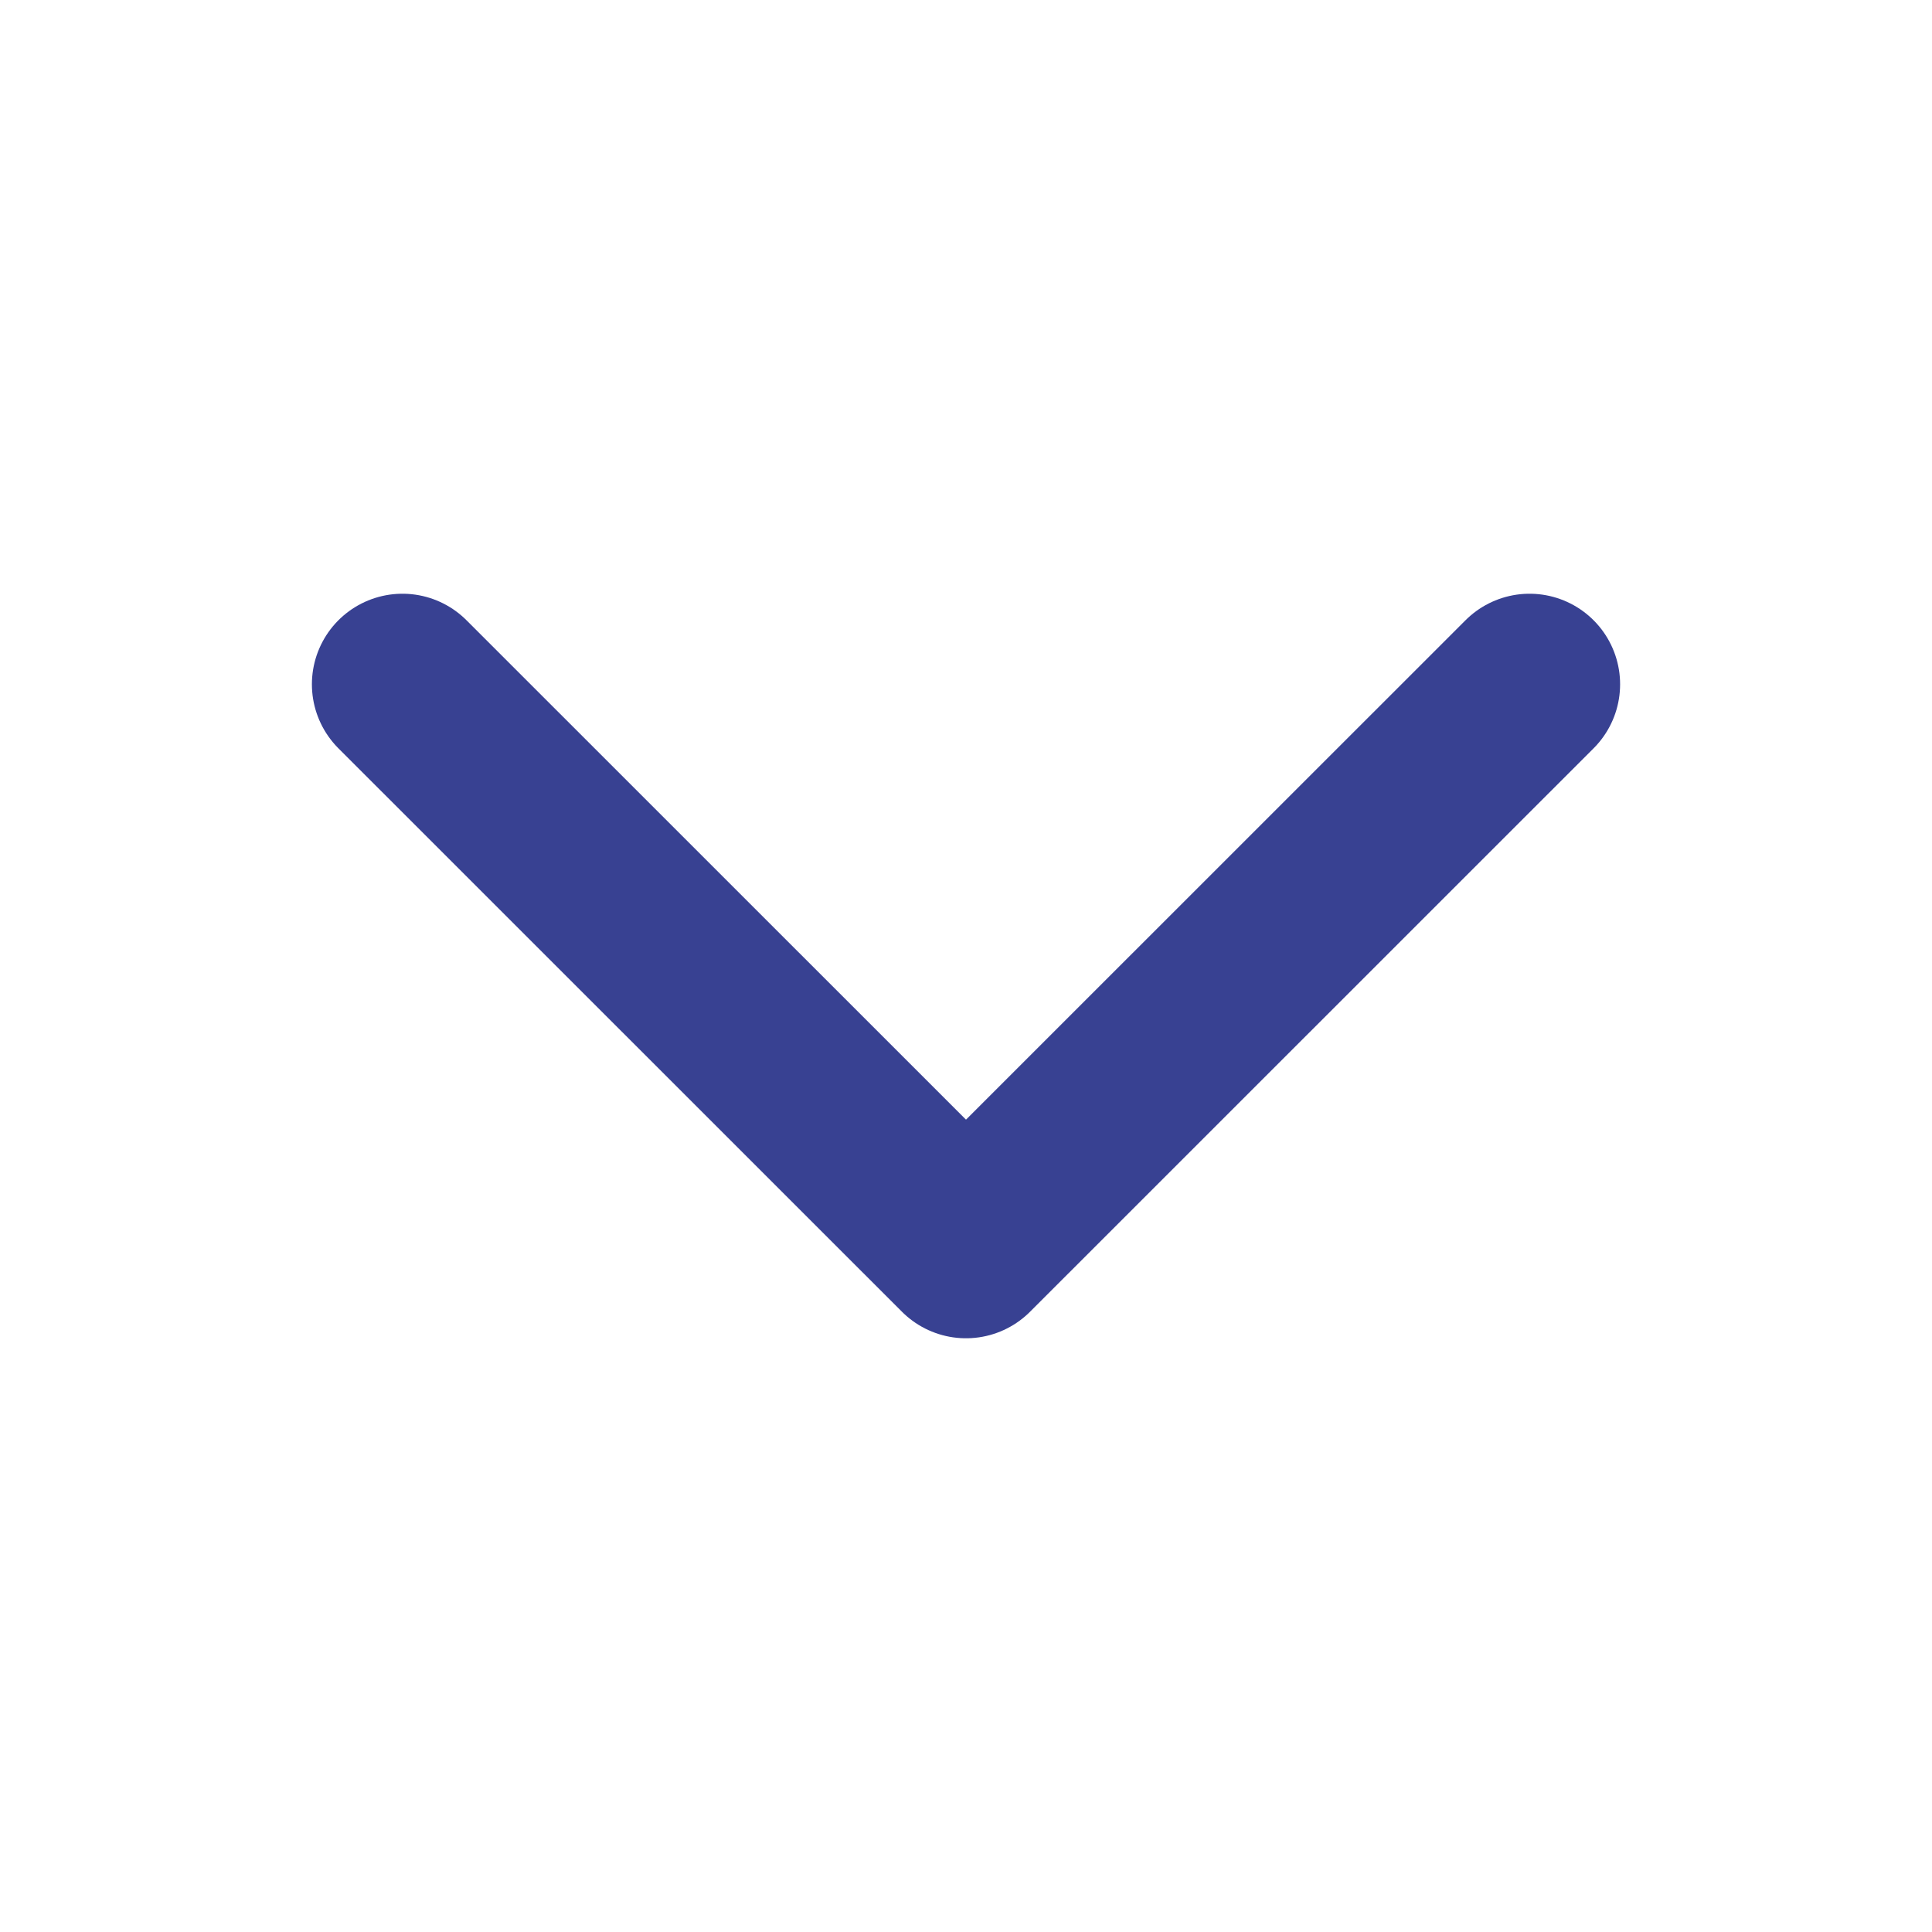
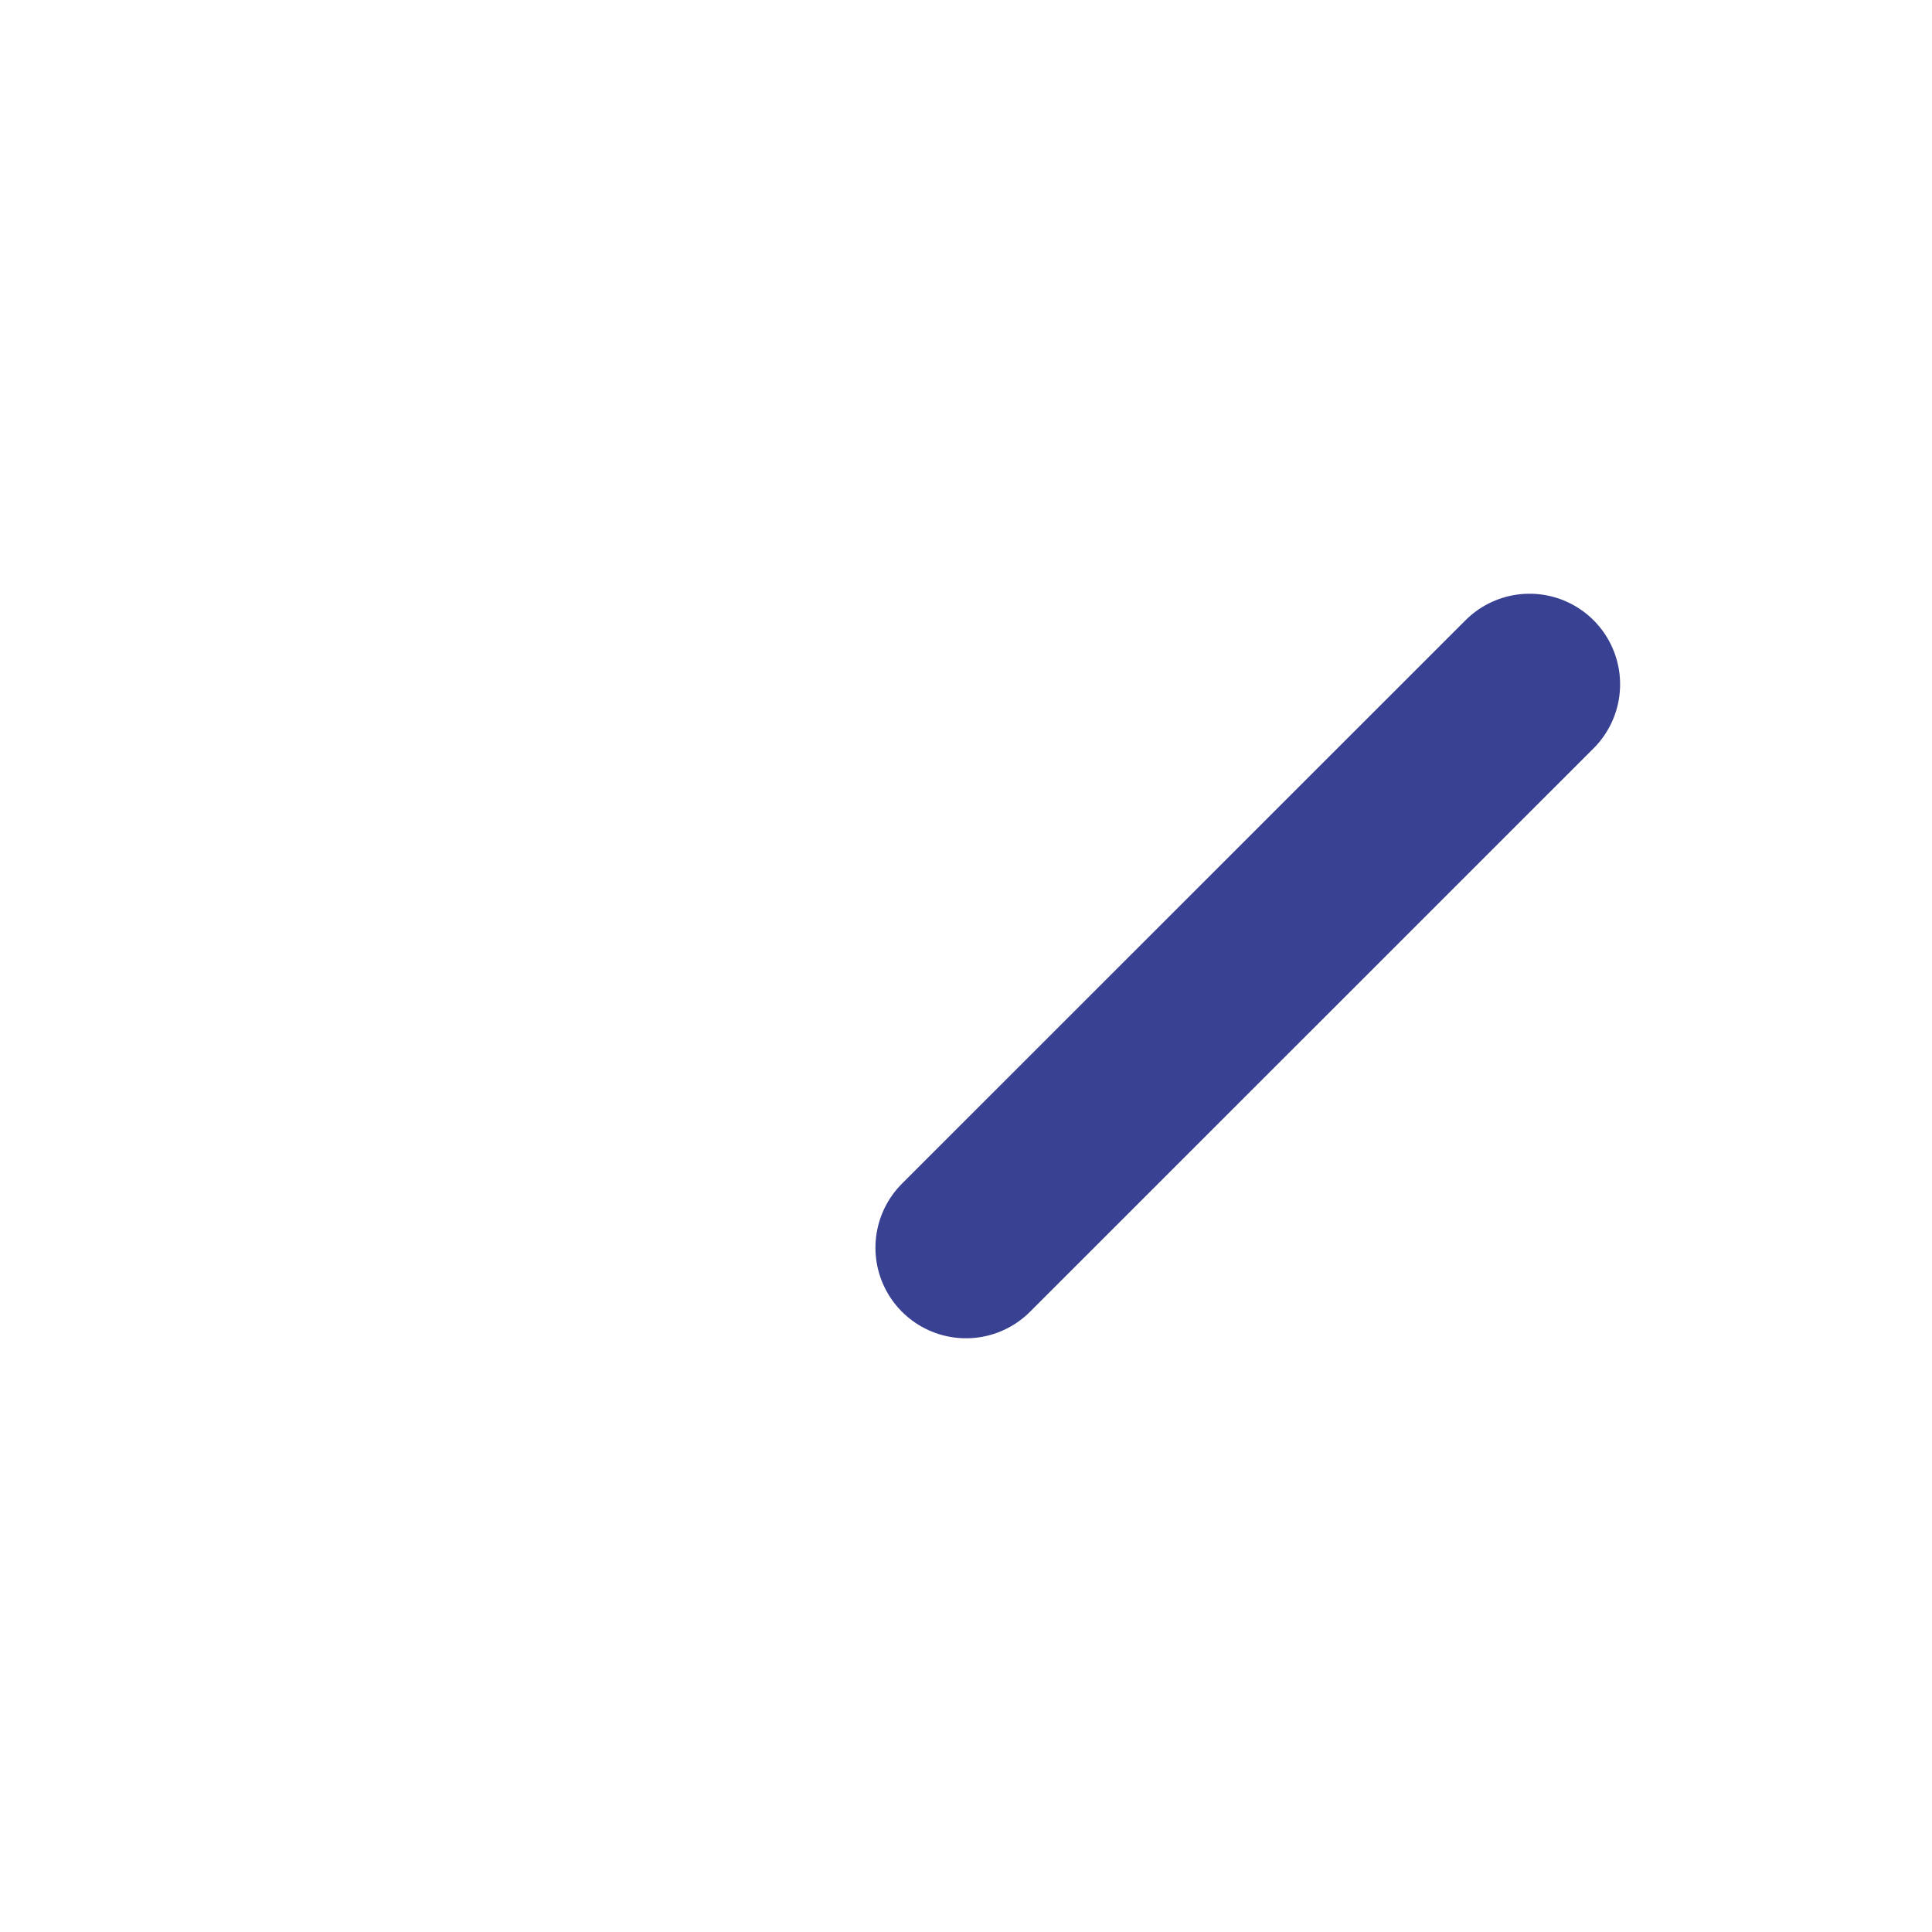
<svg xmlns="http://www.w3.org/2000/svg" width="16" height="16" viewBox="0 0 16 16" fill="none">
-   <path d="M12.667 5.667L8 10.333L3.333 5.667" stroke="#384192" stroke-width="1.5" stroke-linecap="round" stroke-linejoin="round" />
+   <path d="M12.667 5.667L8 10.333" stroke="#384192" stroke-width="1.5" stroke-linecap="round" stroke-linejoin="round" />
</svg>